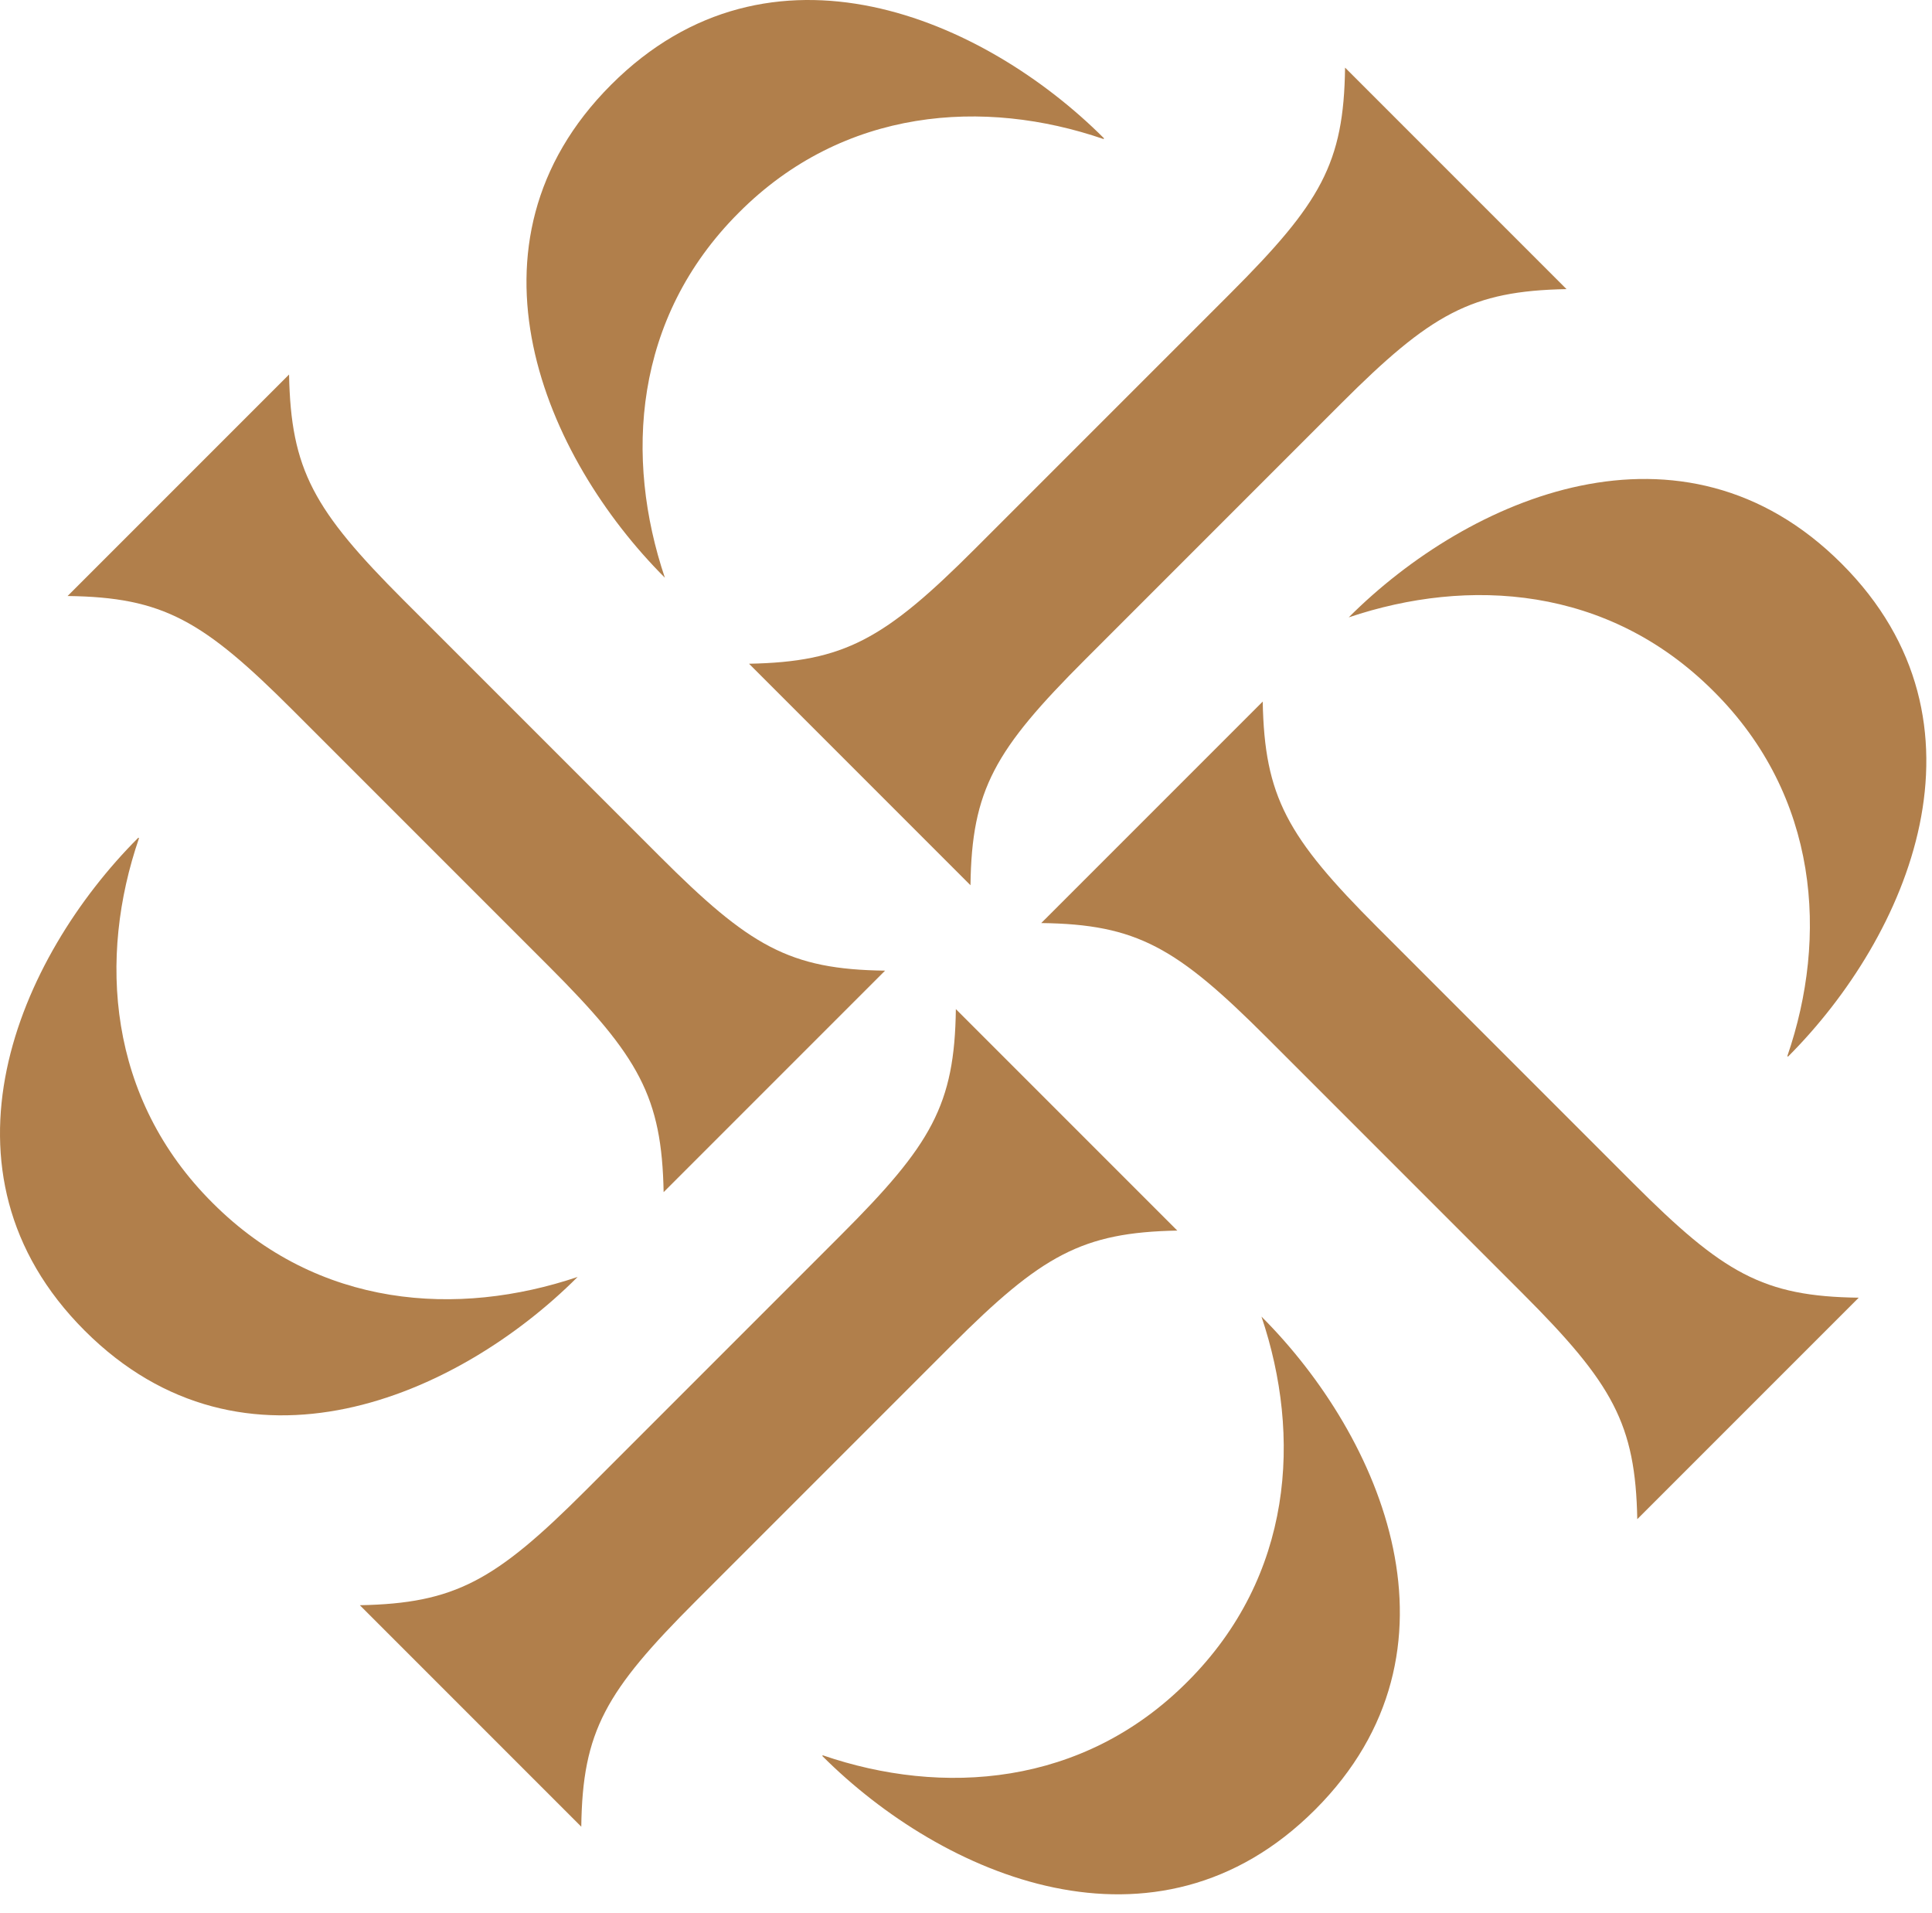
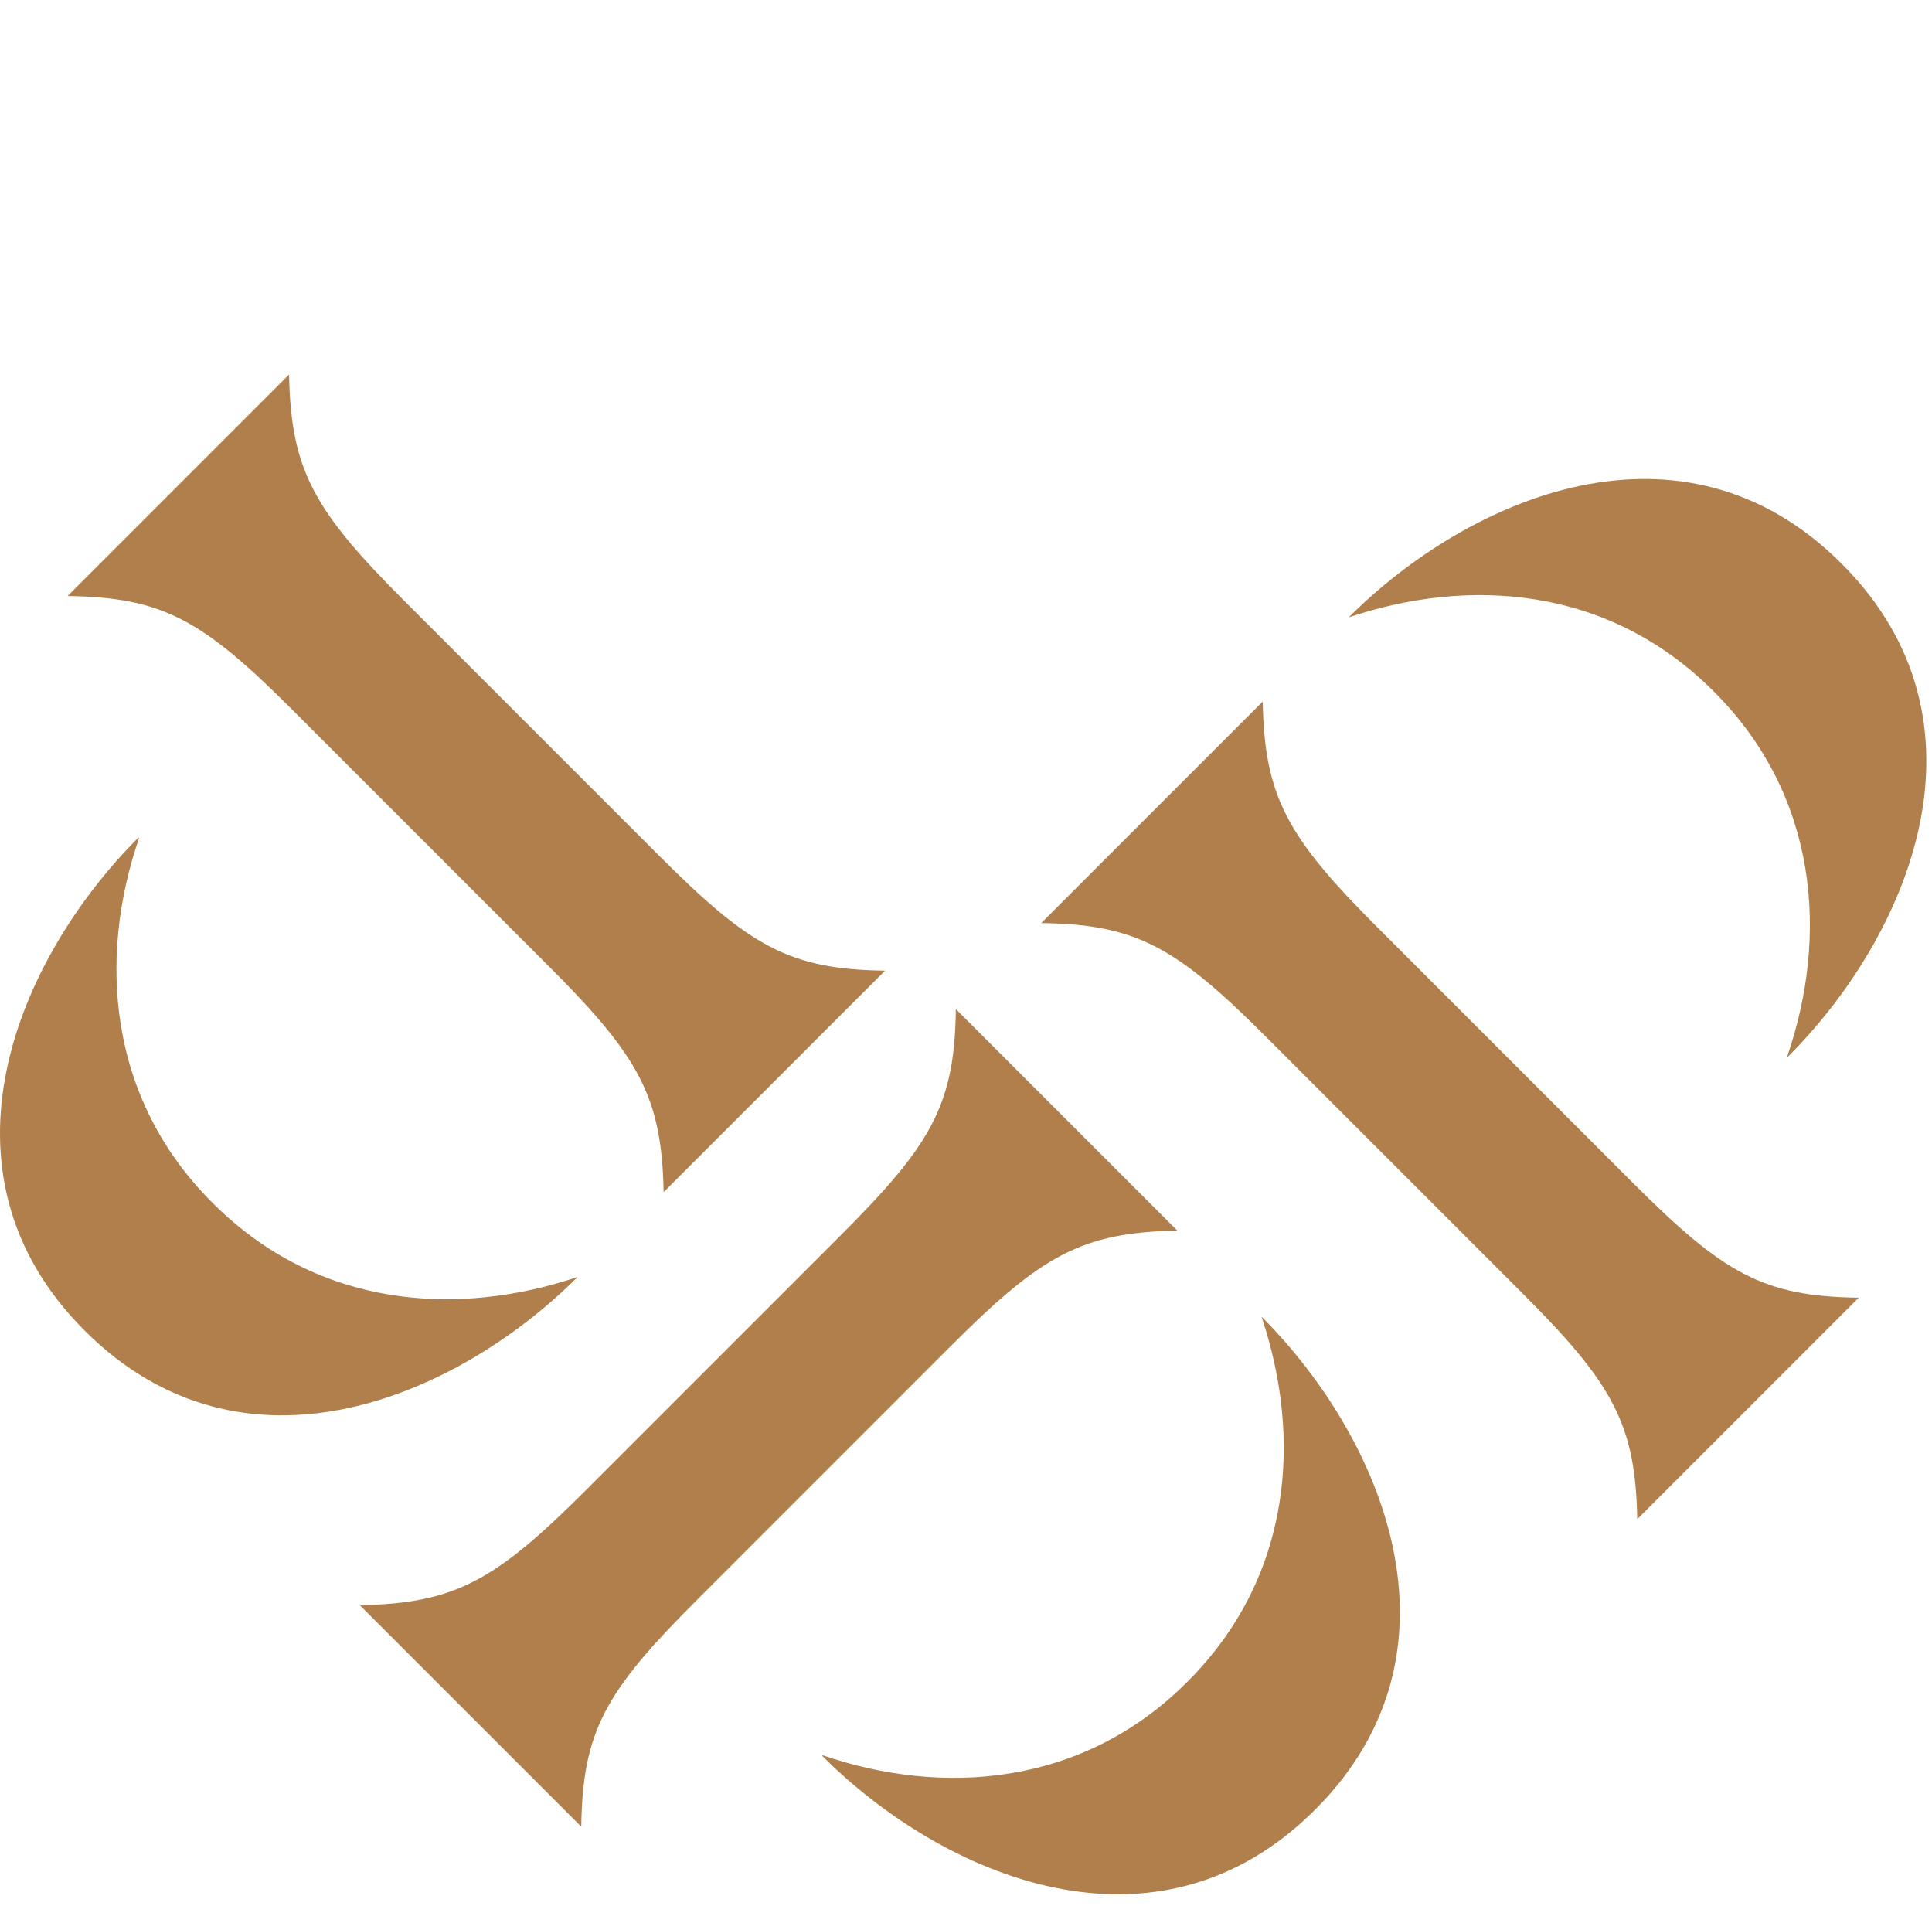
<svg xmlns="http://www.w3.org/2000/svg" width="100" height="99" viewBox="0 0 100 99" fill="none">
  <path d="M20.898 31.066L34.129 44.296C38.802 48.969 40.854 50.169 45.812 50.232L34.349 61.695C34.255 56.769 33.086 54.685 28.413 50.011L15.183 36.781C10.509 32.108 8.457 30.908 3.499 30.844L14.962 19.382C15.056 24.308 16.225 26.392 20.898 31.066ZM7.194 43.38C5.078 49.538 5.552 56.832 11.014 62.263C16.477 67.726 23.708 68.168 29.897 66.084C23.677 72.304 12.625 77.104 4.383 68.862C-3.858 60.621 0.942 49.569 7.162 43.349L7.194 43.38Z" fill="#B17F4B" />
-   <path d="M69.399 20.898L56.169 34.129C51.495 38.802 50.296 40.854 50.232 45.812L38.77 34.349C43.696 34.255 45.78 33.086 50.453 28.413L63.684 15.183C68.357 10.509 69.557 8.457 69.62 3.499L81.083 14.962C76.157 15.056 74.073 16.225 69.399 20.898ZM57.116 7.194C50.959 5.078 43.664 5.552 38.233 11.014C32.771 16.477 32.329 23.708 34.413 29.897C28.192 23.677 23.392 12.625 31.634 4.383C39.875 -3.858 50.927 0.942 57.148 7.162L57.116 7.194Z" fill="#B17F4B" />
  <path d="M78.809 66.936L65.579 53.706C60.905 49.032 58.853 47.832 53.895 47.769L65.358 36.307C65.452 41.233 66.621 43.317 71.294 47.99L84.524 61.221C89.198 65.894 91.25 67.094 96.208 67.157L84.745 78.619C84.651 73.693 83.482 71.609 78.809 66.936ZM92.513 54.653C94.629 48.495 94.155 41.201 88.692 35.77C83.23 30.308 75.999 29.865 69.81 31.949C76.03 25.729 87.082 20.929 95.323 29.171C103.565 37.412 98.765 48.464 92.545 54.684L92.513 54.653Z" fill="#B17F4B" />
  <path d="M30.308 77.136L43.538 63.905C48.212 59.232 49.411 57.179 49.475 52.222L60.937 63.684C56.011 63.779 53.927 64.947 49.254 69.62L36.023 82.851C31.35 87.524 30.15 89.577 30.087 94.534L18.625 83.072C23.55 82.977 25.634 81.809 30.308 77.136ZM42.591 90.84C48.748 92.955 56.042 92.482 61.474 87.019C66.936 81.556 67.378 74.325 65.294 68.136C71.515 74.357 76.314 85.409 68.073 93.65C59.832 101.891 48.78 97.092 42.559 90.871L42.591 90.84Z" fill="#B17F4B" />
</svg>